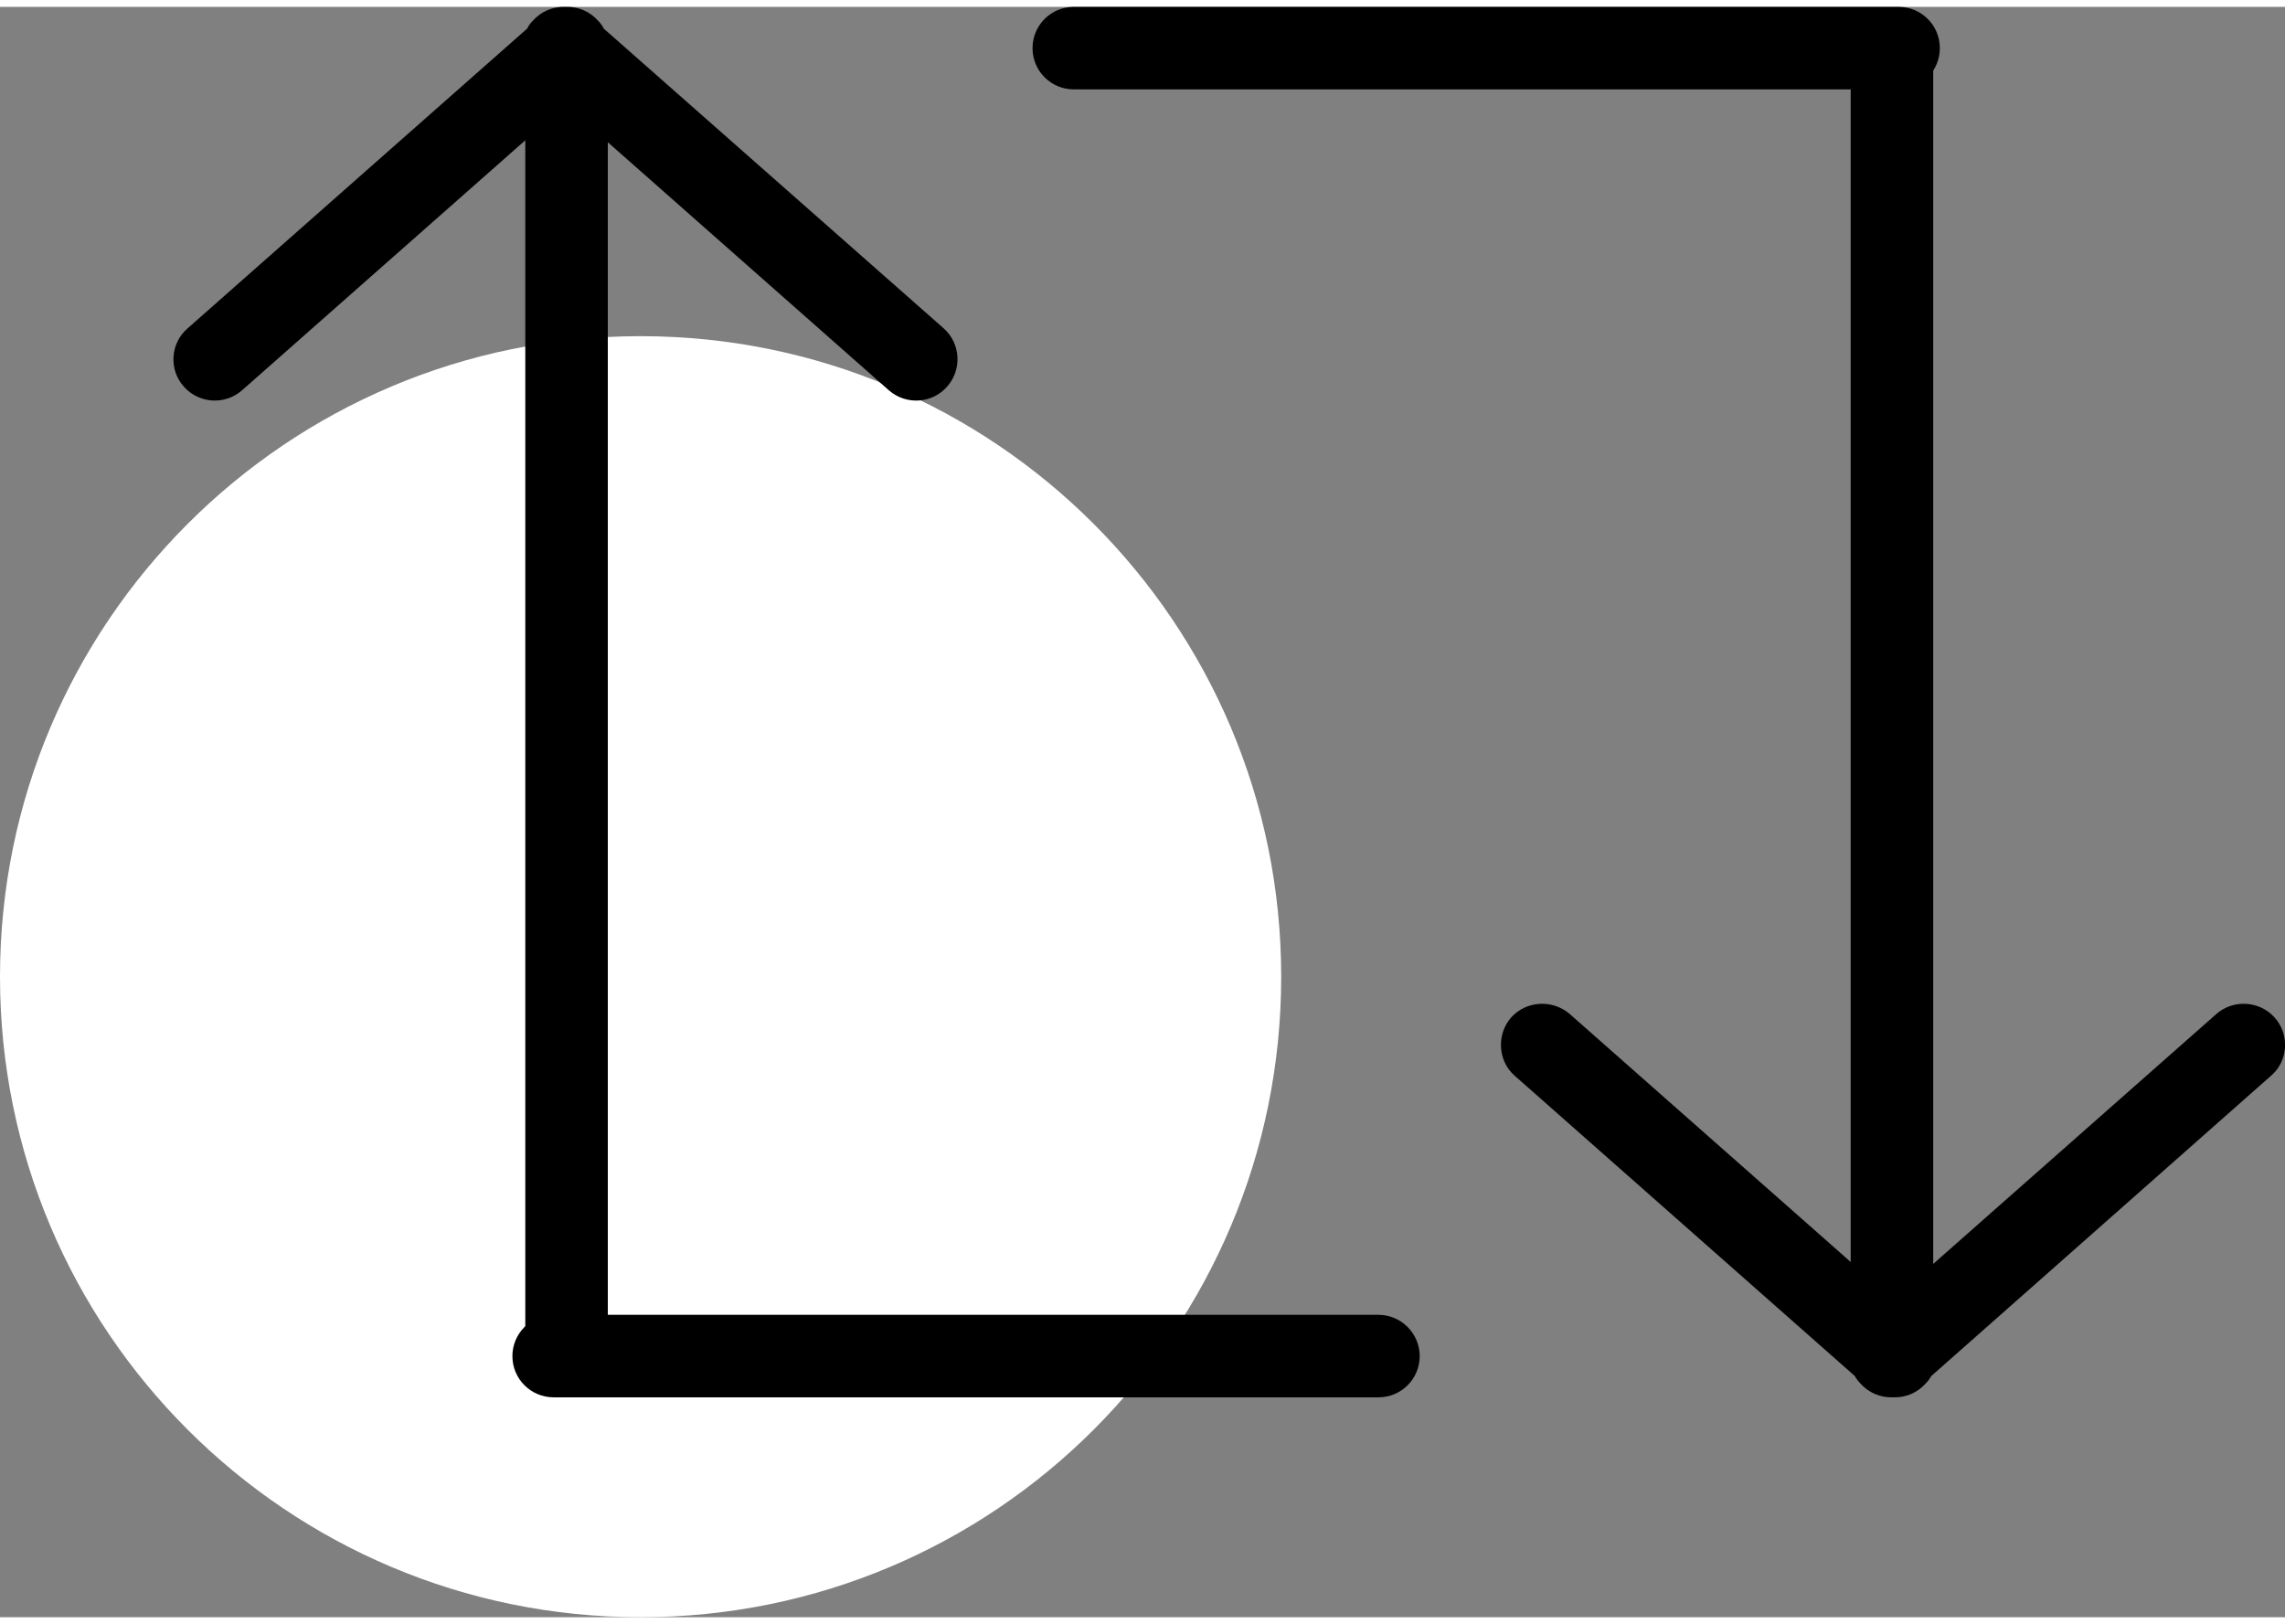
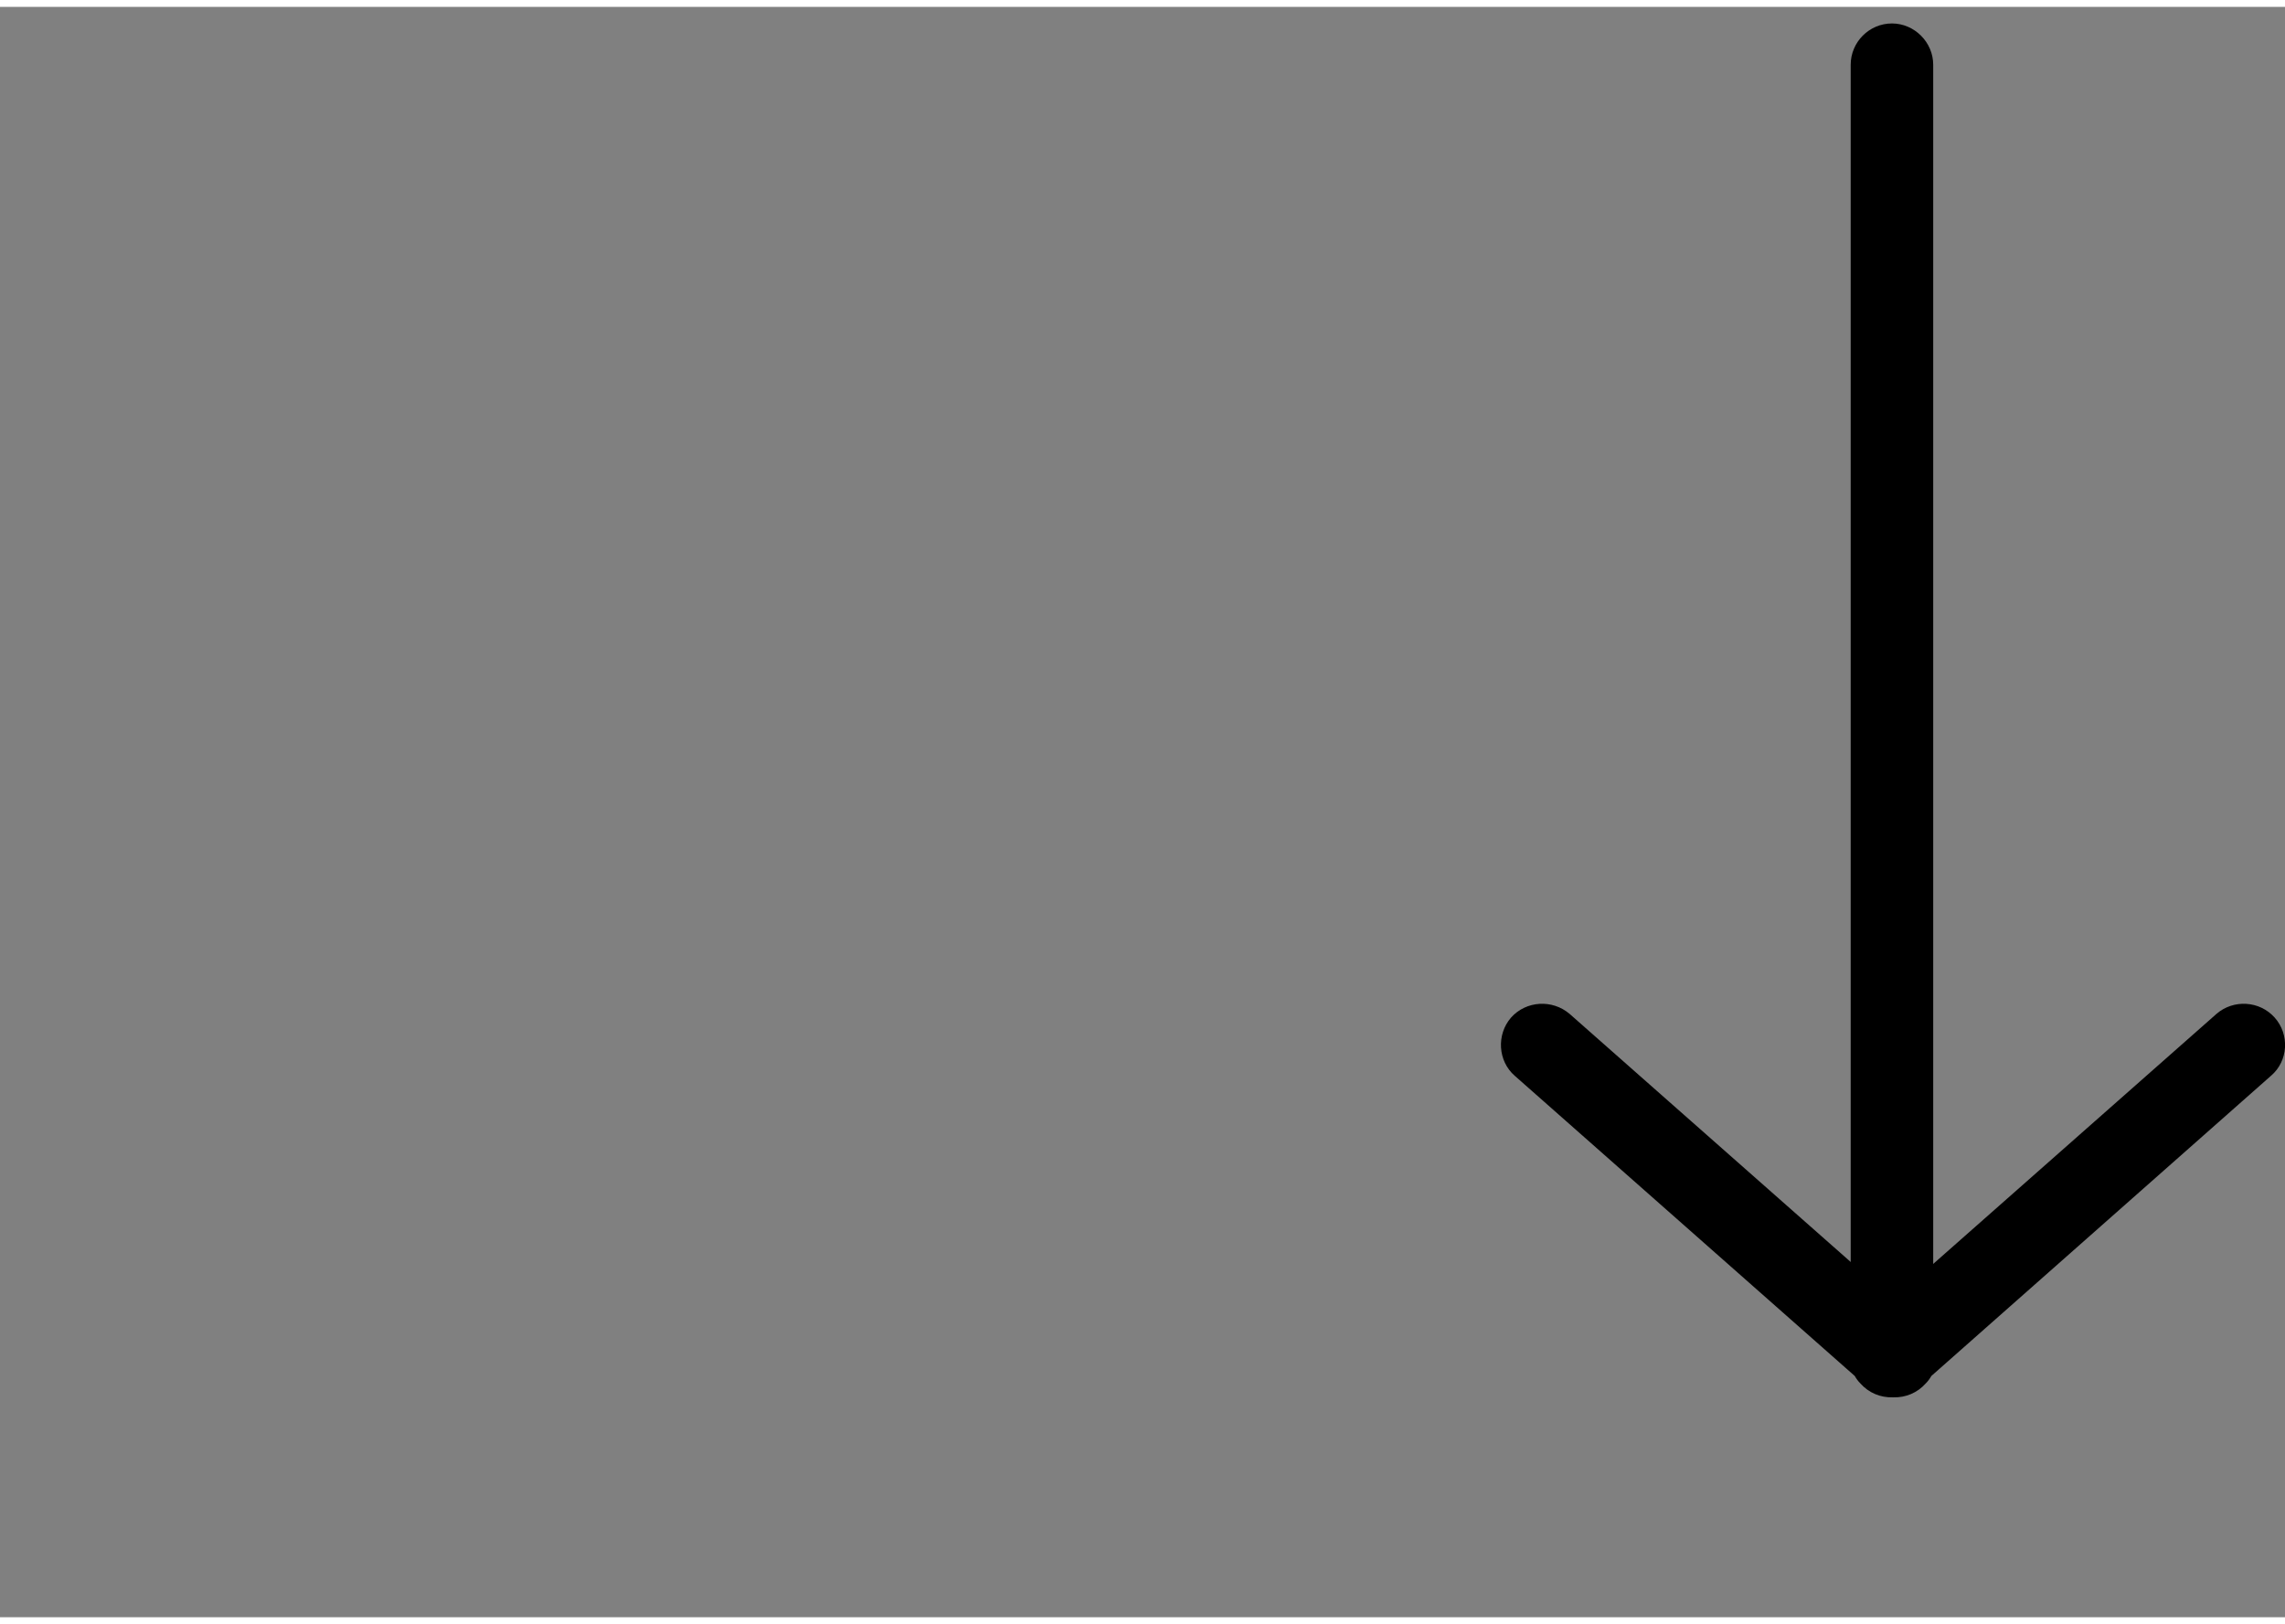
<svg xmlns="http://www.w3.org/2000/svg" xml:space="preserve" width="83px" height="59px" style="shape-rendering:geometricPrecision; text-rendering:geometricPrecision; image-rendering:optimizeQuality; fill-rule:evenodd; clip-rule:evenodd" viewBox="0 0 6203 4372">
  <rect x="0" y="0" width="6203" height="4372" fill="#808080" stroke="none" />
  <defs>
    <style type="text/css">  .fil1 {fill:black} .fil0 {fill:white}  </style>
  </defs>
  <g id="Слой_x0020_1">
-     <path class="fil0" d="M1739 894c961,0 1739,779 1739,1739 0,961 -778,1739 -1739,1739 -960,0 -1739,-778 -1739,-1739 0,-960 779,-1739 1739,-1739z" />
-     <path class="fil1" d="M3854 3663l0 0c0,62 -50,112 -112,112l-2239 0c-62,0 -112,-50 -112,-112l0 0c0,-61 50,-112 112,-112l2239 0c62,0 112,51 112,112z" />
-     <path class="fil1" d="M2803 112l0 0c0,-62 50,-112 112,-112l2239 0c62,0 112,50 112,112l0 0c0,62 -50,112 -112,112l-2239 0c-62,0 -112,-50 -112,-112z" />
-     <path class="fil1" d="M1538 43l0 0c62,0 112,51 112,112l0 3463c0,62 -50,112 -112,112l0 0c-61,0 -112,-50 -112,-112l0 -3463c0,-61 51,-112 112,-112z" />
    <path class="fil1" d="M5136 3732l0 0c-62,0 -112,-50 -112,-112l0 -3463c0,-61 50,-112 112,-112l0 0c61,0 112,51 112,112l0 3463c0,62 -51,112 -112,112z" />
-     <path class="fil1" d="M1624 38l0 0c6,6 11,13 15,21l923 814c46,41 50,112 9,158l0 0c-40,46 -111,51 -158,10l-878 -775 -878 775c-47,41 -117,36 -158,-10l0 0c-41,-46 -37,-117 10,-158l922 -814c4,-8 9,-15 15,-21l0 0c23,-26 55,-39 88,-38l2 0c33,-1 65,12 88,38z" />
    <path class="fil1" d="M5050 3737l0 0c-6,-6 -11,-13 -15,-20l-923 -815c-46,-40 -50,-112 -10,-158l0 0c41,-46 112,-50 159,-10l878 775 878 -775c46,-40 117,-36 158,10l0 0c41,46 37,118 -10,158l-922 815c-4,7 -9,14 -15,20l0 0c-23,26 -55,39 -88,38l-2 0c-33,1 -65,-12 -88,-38z" />
  </g>
</svg>